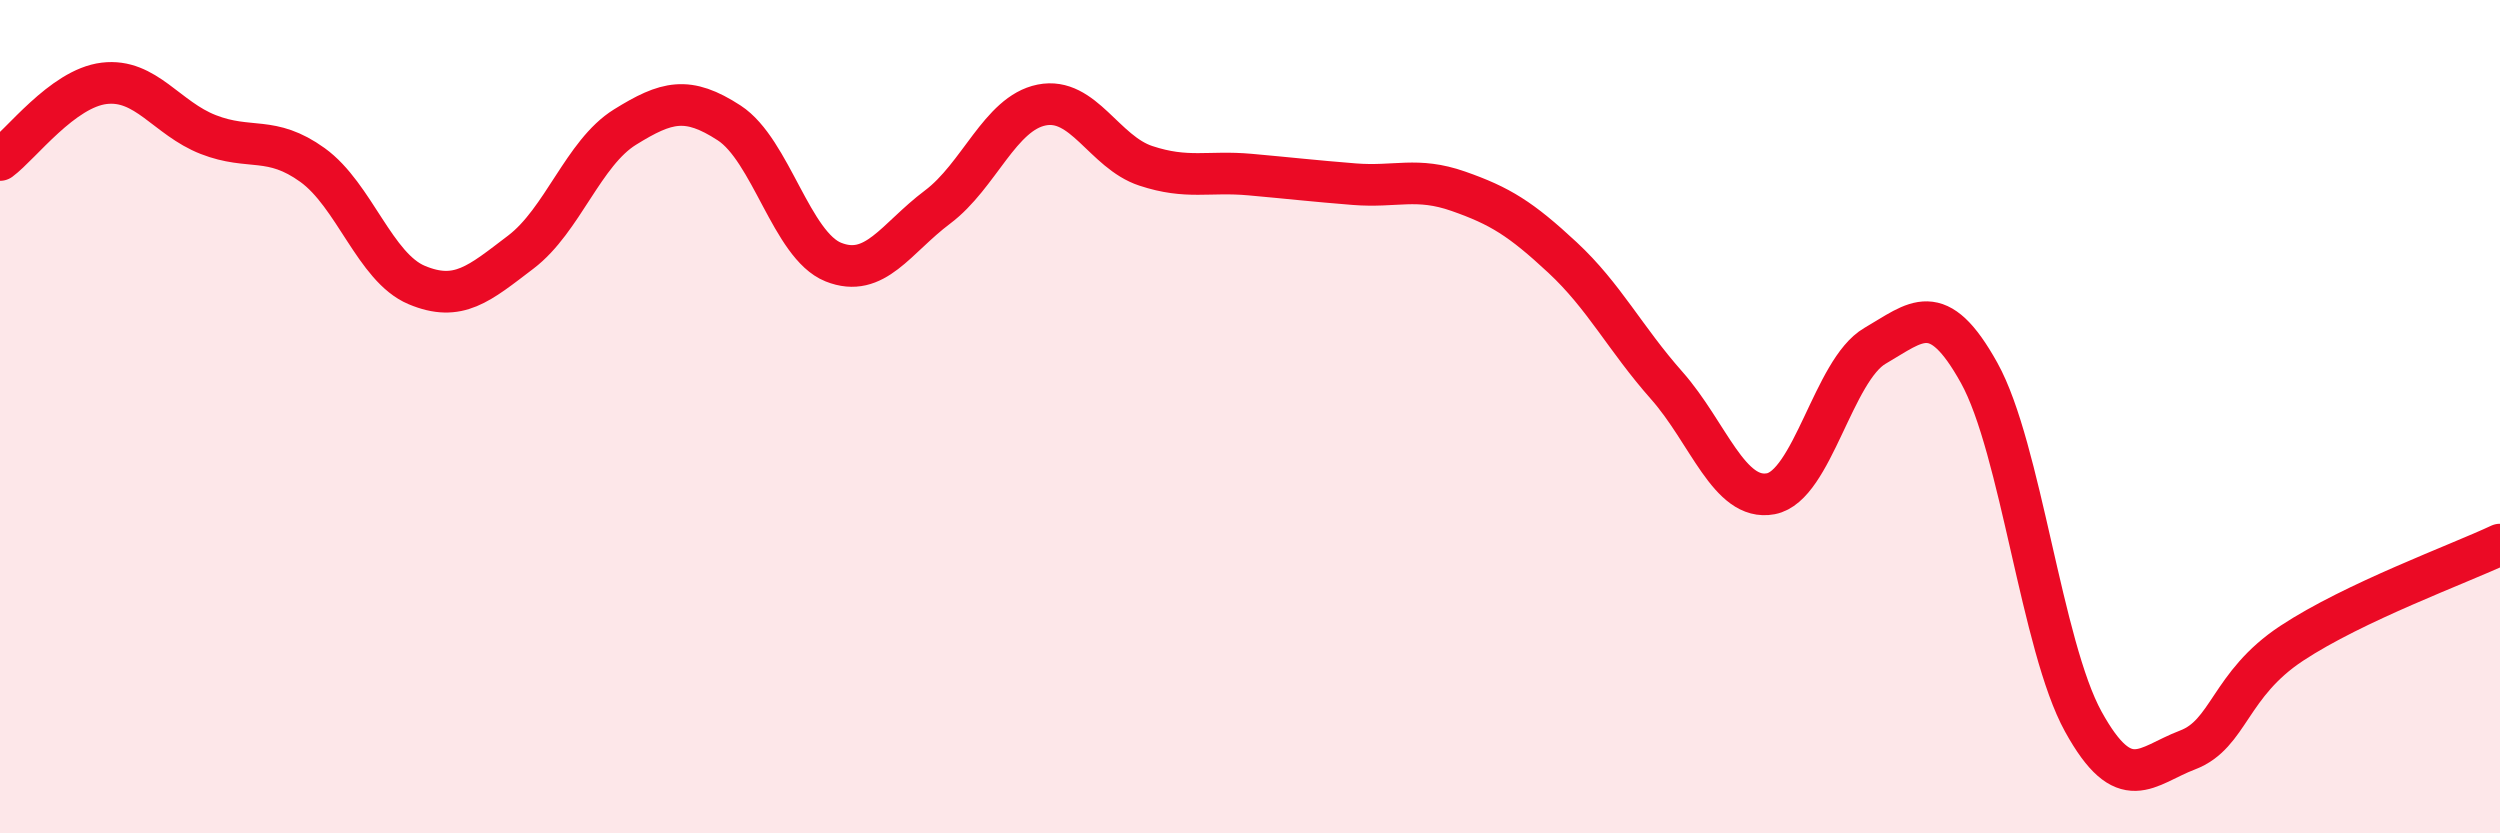
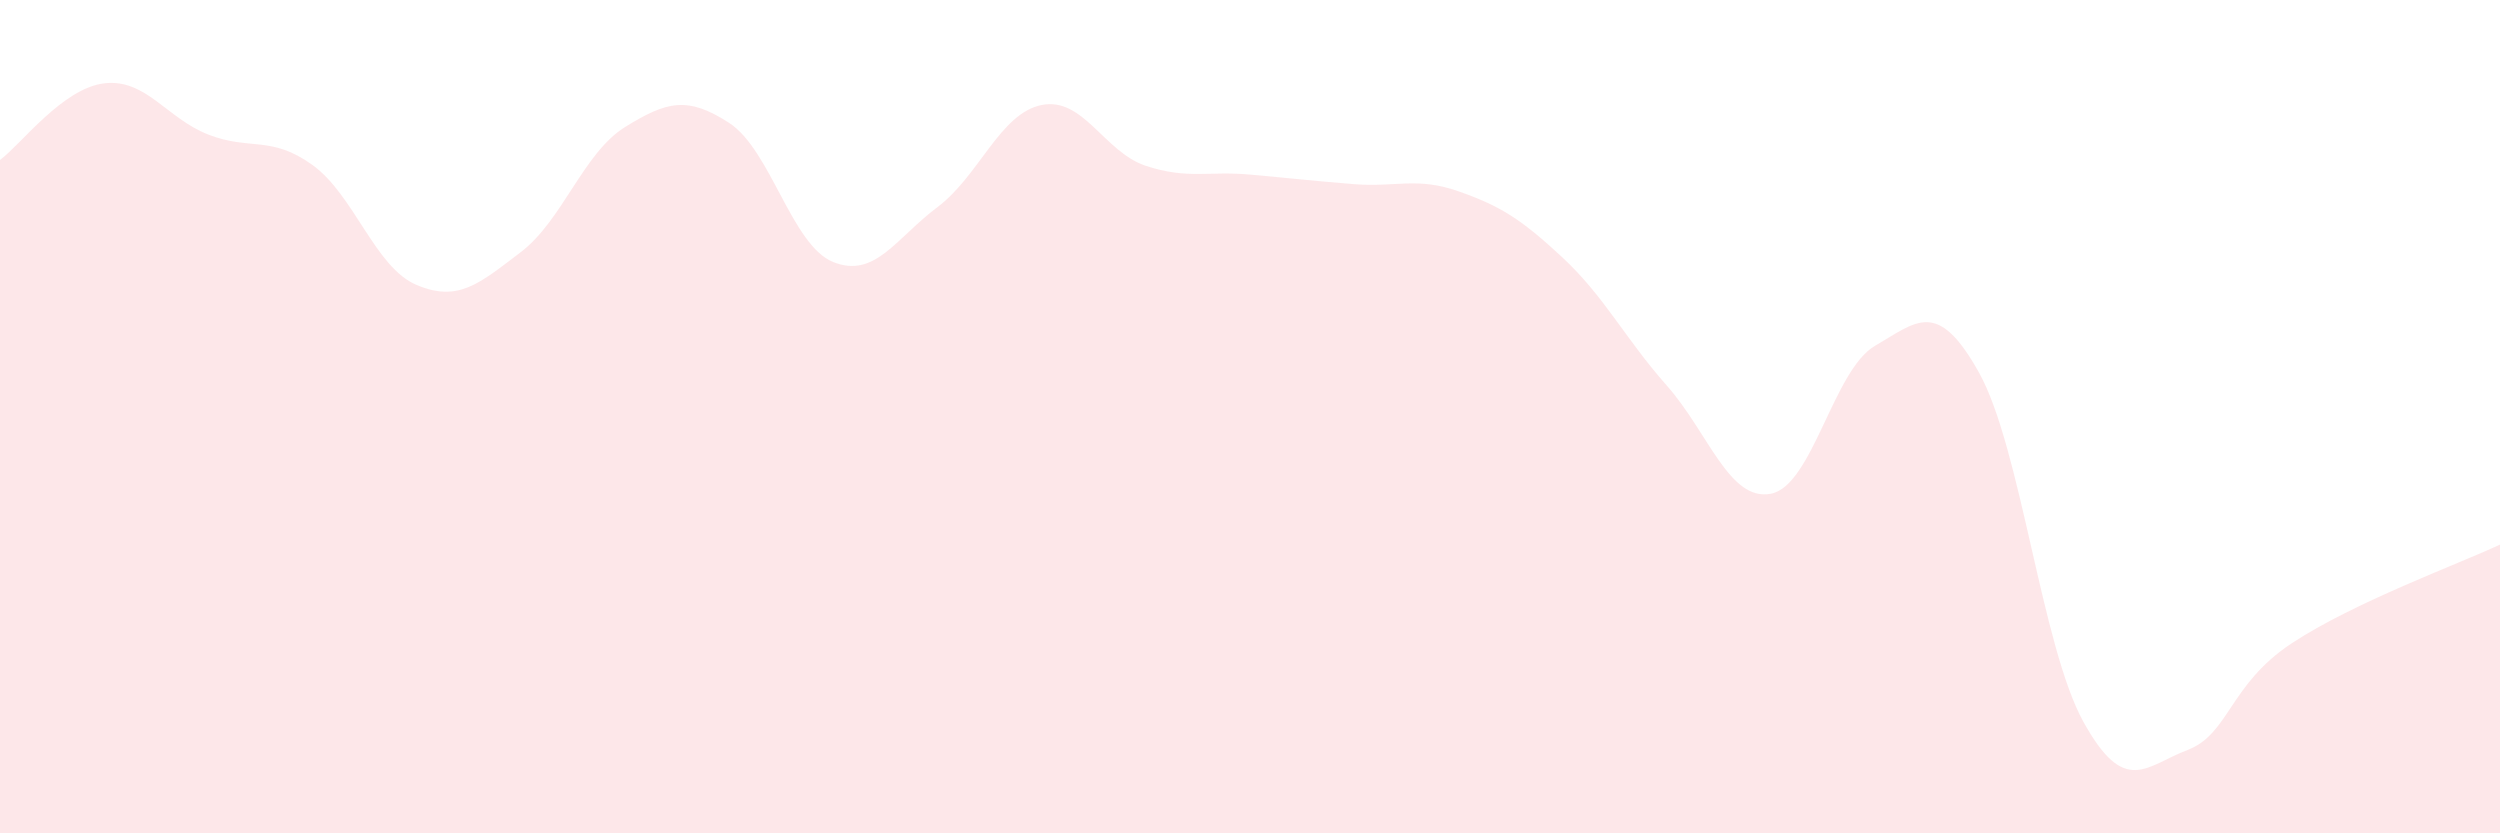
<svg xmlns="http://www.w3.org/2000/svg" width="60" height="20" viewBox="0 0 60 20">
  <path d="M 0,3.84 C 0.5,3.47 1.5,2.12 2.5,2 C 3.5,1.88 4,2.84 5,3.23 C 6,3.62 6.5,3.24 7.5,3.96 C 8.5,4.68 9,6.42 10,6.84 C 11,7.26 11.5,6.81 12.5,6.05 C 13.5,5.29 14,3.67 15,3.05 C 16,2.43 16.5,2.3 17.5,2.95 C 18.5,3.6 19,5.89 20,6.29 C 21,6.69 21.5,5.72 22.5,4.97 C 23.5,4.22 24,2.72 25,2.52 C 26,2.32 26.5,3.65 27.5,3.98 C 28.5,4.31 29,4.1 30,4.19 C 31,4.28 31.5,4.34 32.5,4.42 C 33.5,4.5 34,4.24 35,4.59 C 36,4.94 36.5,5.25 37.5,6.18 C 38.5,7.11 39,8.12 40,9.25 C 41,10.38 41.5,12.04 42.5,11.85 C 43.5,11.66 44,8.88 45,8.3 C 46,7.72 46.5,7.15 47.5,8.95 C 48.5,10.75 49,15.51 50,17.32 C 51,19.13 51.5,18.38 52.5,18 C 53.5,17.62 53.5,16.43 55,15.44 C 56.5,14.45 59,13.54 60,13.07L60 20L0 20Z" fill="#EB0A25" opacity="0.1" stroke-linecap="round" stroke-linejoin="round" />
-   <path d="M 0,3.84 C 0.5,3.47 1.5,2.12 2.5,2 C 3.5,1.88 4,2.84 5,3.23 C 6,3.62 6.5,3.24 7.5,3.96 C 8.5,4.68 9,6.42 10,6.84 C 11,7.26 11.5,6.81 12.5,6.05 C 13.5,5.29 14,3.67 15,3.05 C 16,2.43 16.5,2.3 17.5,2.95 C 18.5,3.6 19,5.89 20,6.29 C 21,6.69 21.5,5.72 22.5,4.97 C 23.5,4.22 24,2.72 25,2.52 C 26,2.32 26.5,3.65 27.5,3.98 C 28.5,4.31 29,4.1 30,4.19 C 31,4.28 31.5,4.34 32.5,4.42 C 33.5,4.5 34,4.24 35,4.59 C 36,4.94 36.5,5.25 37.5,6.18 C 38.5,7.11 39,8.12 40,9.25 C 41,10.38 41.5,12.04 42.5,11.85 C 43.5,11.66 44,8.88 45,8.3 C 46,7.72 46.5,7.15 47.5,8.95 C 48.5,10.75 49,15.51 50,17.32 C 51,19.13 51.5,18.38 52.5,18 C 53.5,17.62 53.5,16.43 55,15.44 C 56.5,14.45 59,13.54 60,13.07" stroke="#EB0A25" stroke-width="1" fill="none" stroke-linecap="round" stroke-linejoin="round" />
</svg>